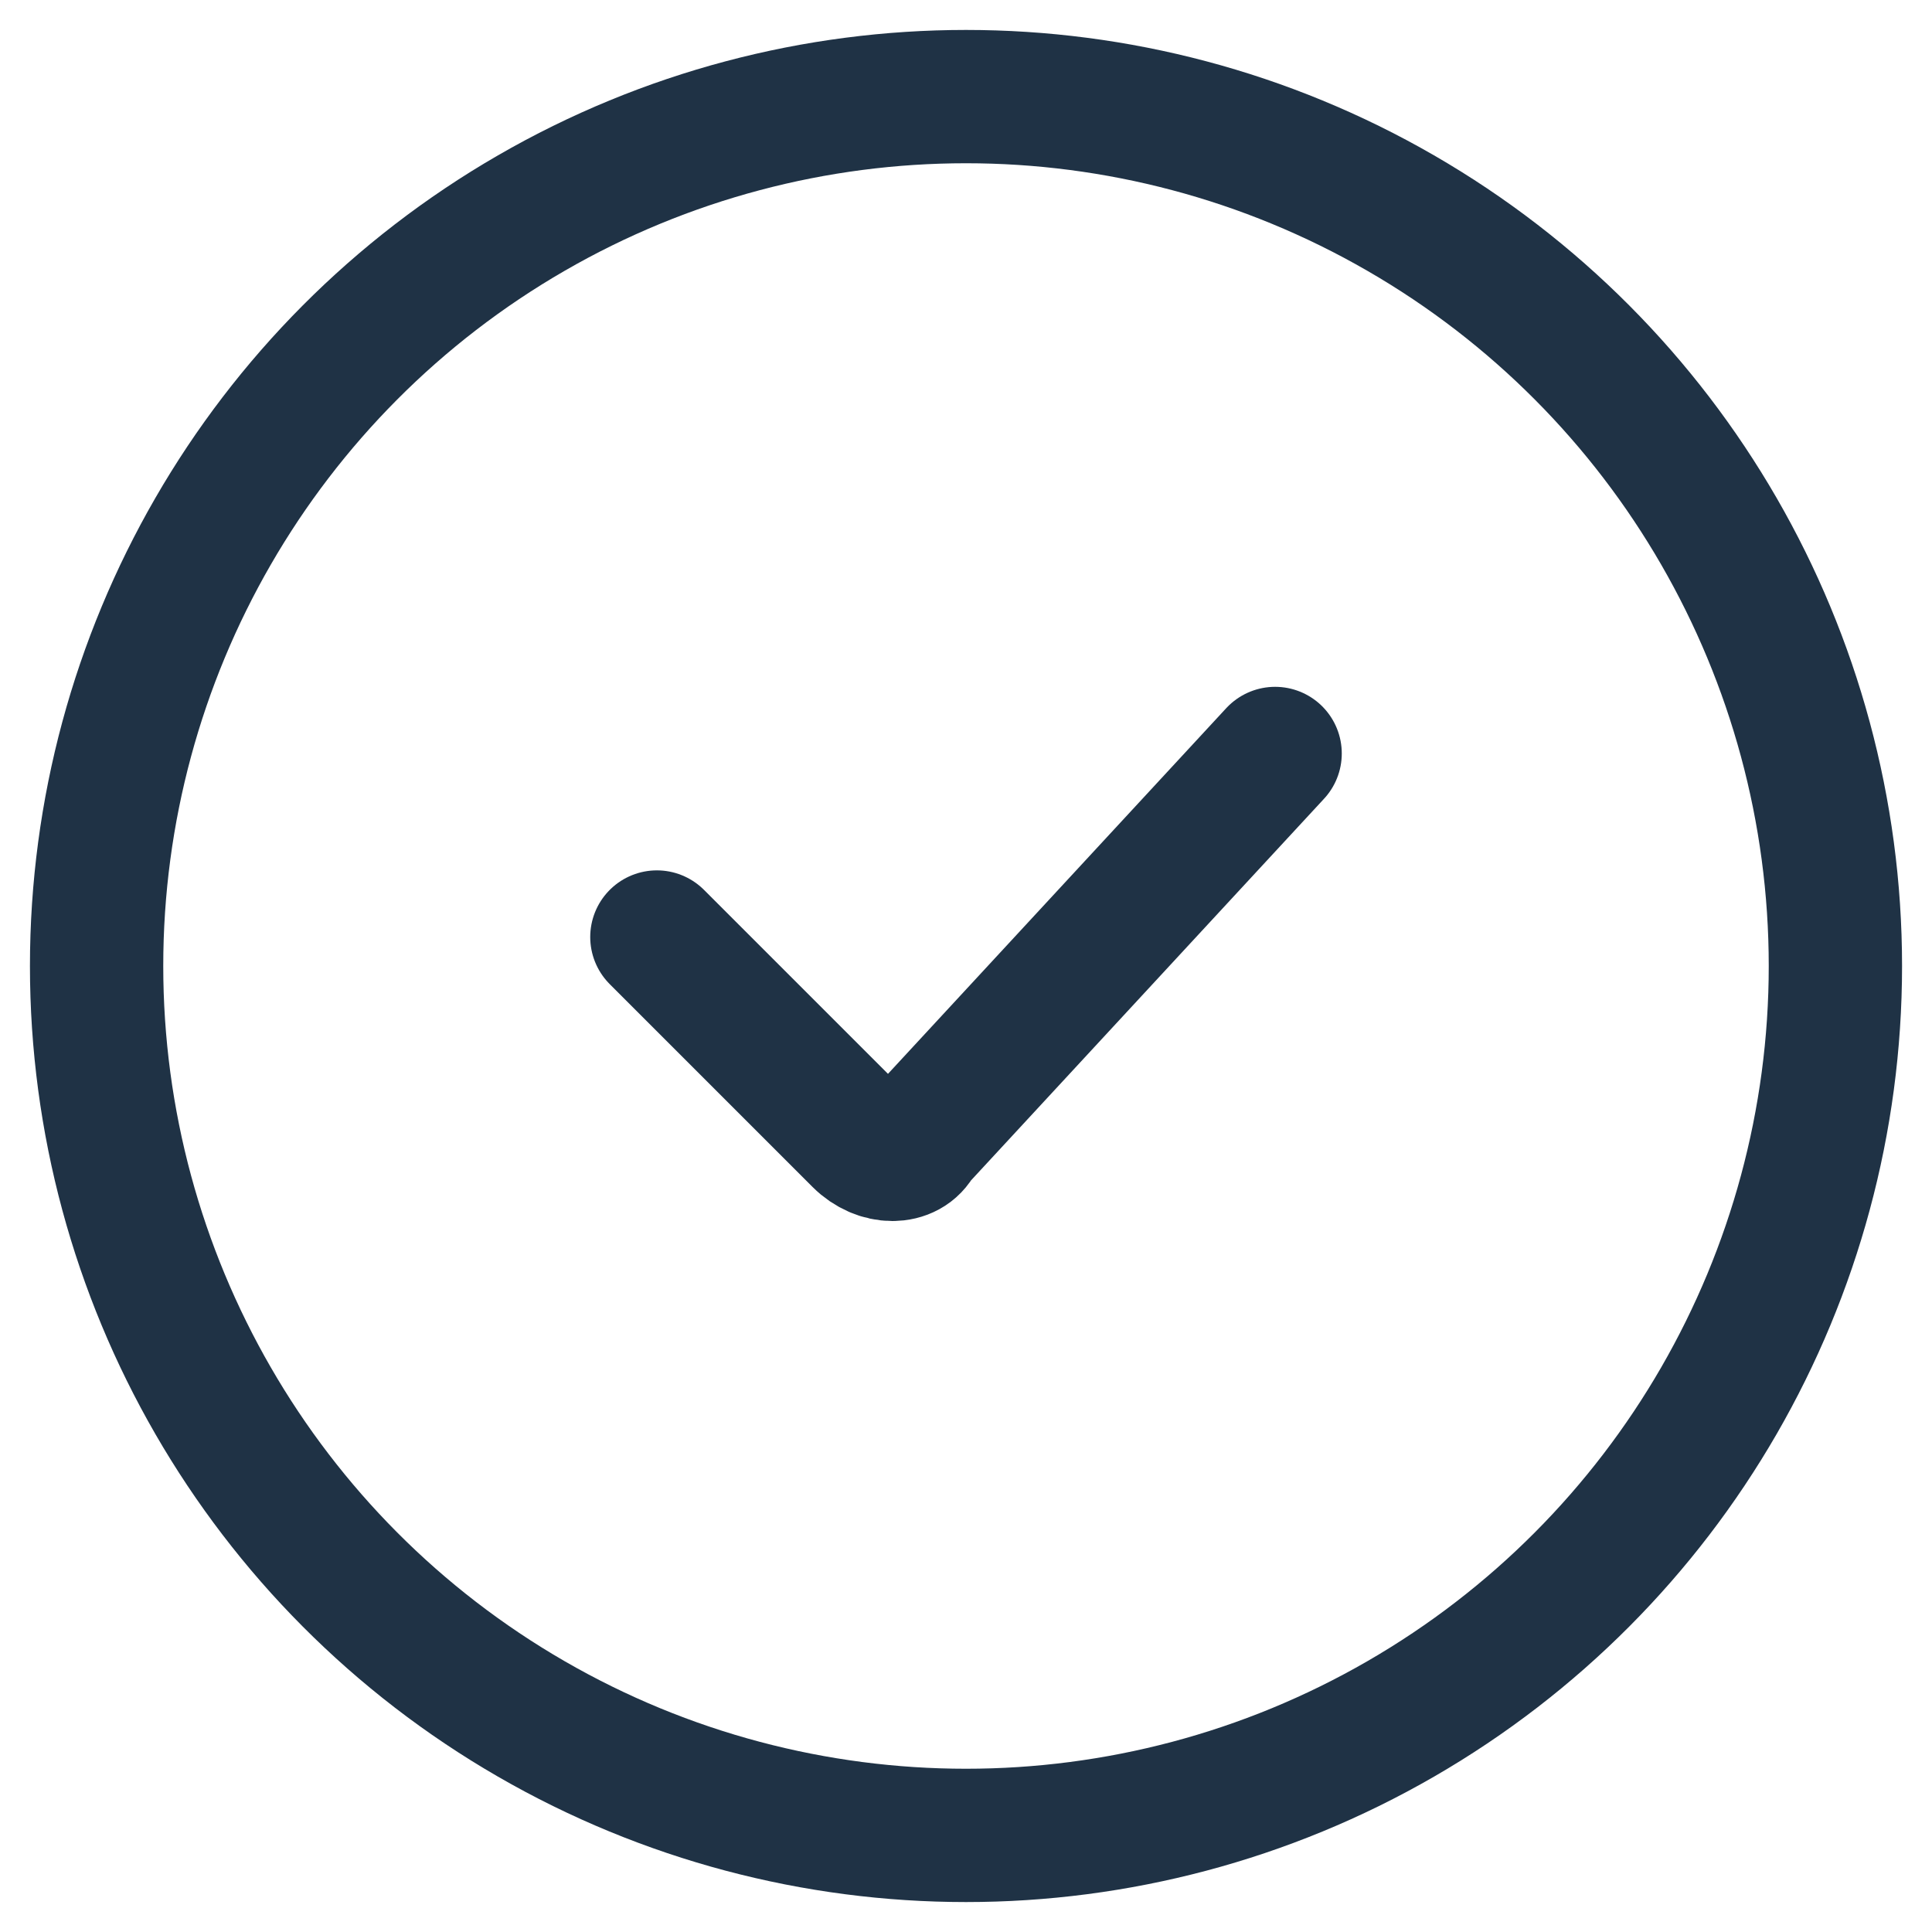
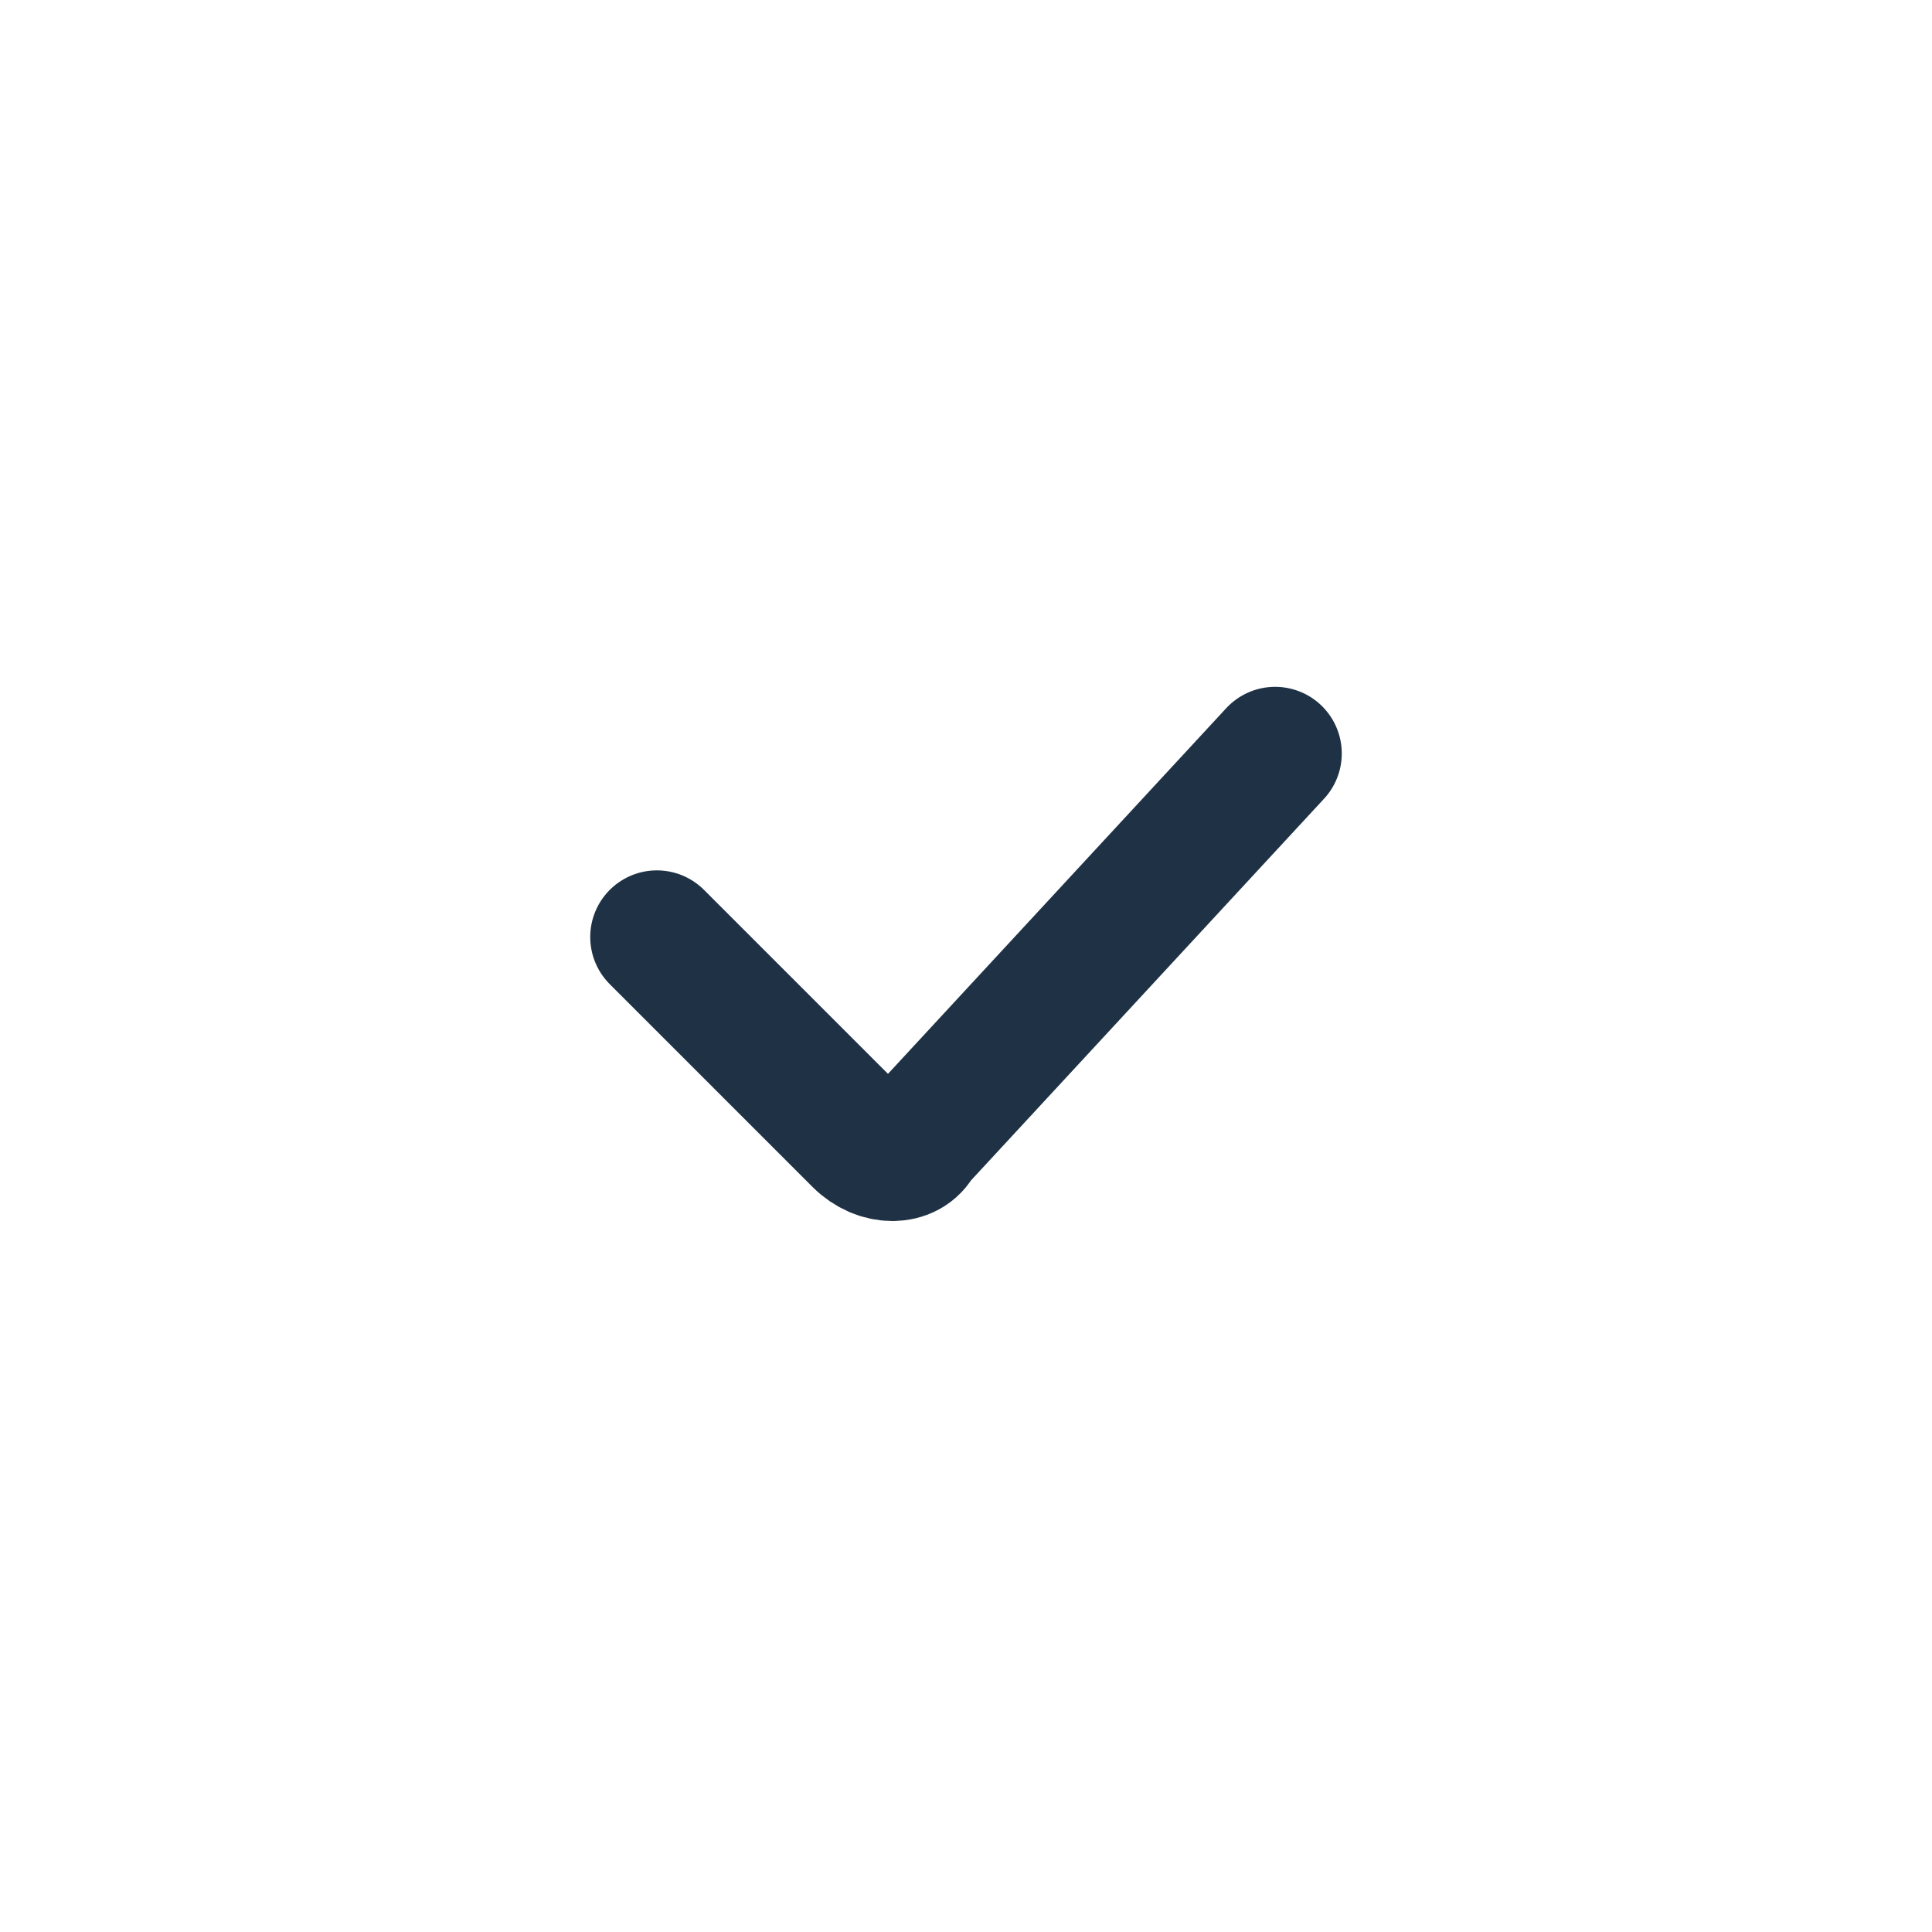
<svg xmlns="http://www.w3.org/2000/svg" version="1.1" id="Ebene_1" x="0px" y="0px" viewBox="0 0 20 20" style="enable-background:new 0 0 20 20;" xml:space="preserve">
  <style type="text/css">
	.st0{fill:none;stroke:#1F3245;stroke-width:1.38;stroke-linecap:round;stroke-miterlimit:10;}
</style>
  <g id="Check">
-     <circle class="st0" cx="10" cy="10" r="9" />
    <path class="st0" d="M6.8,9.7l2.1,2.1c0.2,0.2,0.5,0.2,0.6,0l0,0l3.7-4" />
  </g>
</svg>